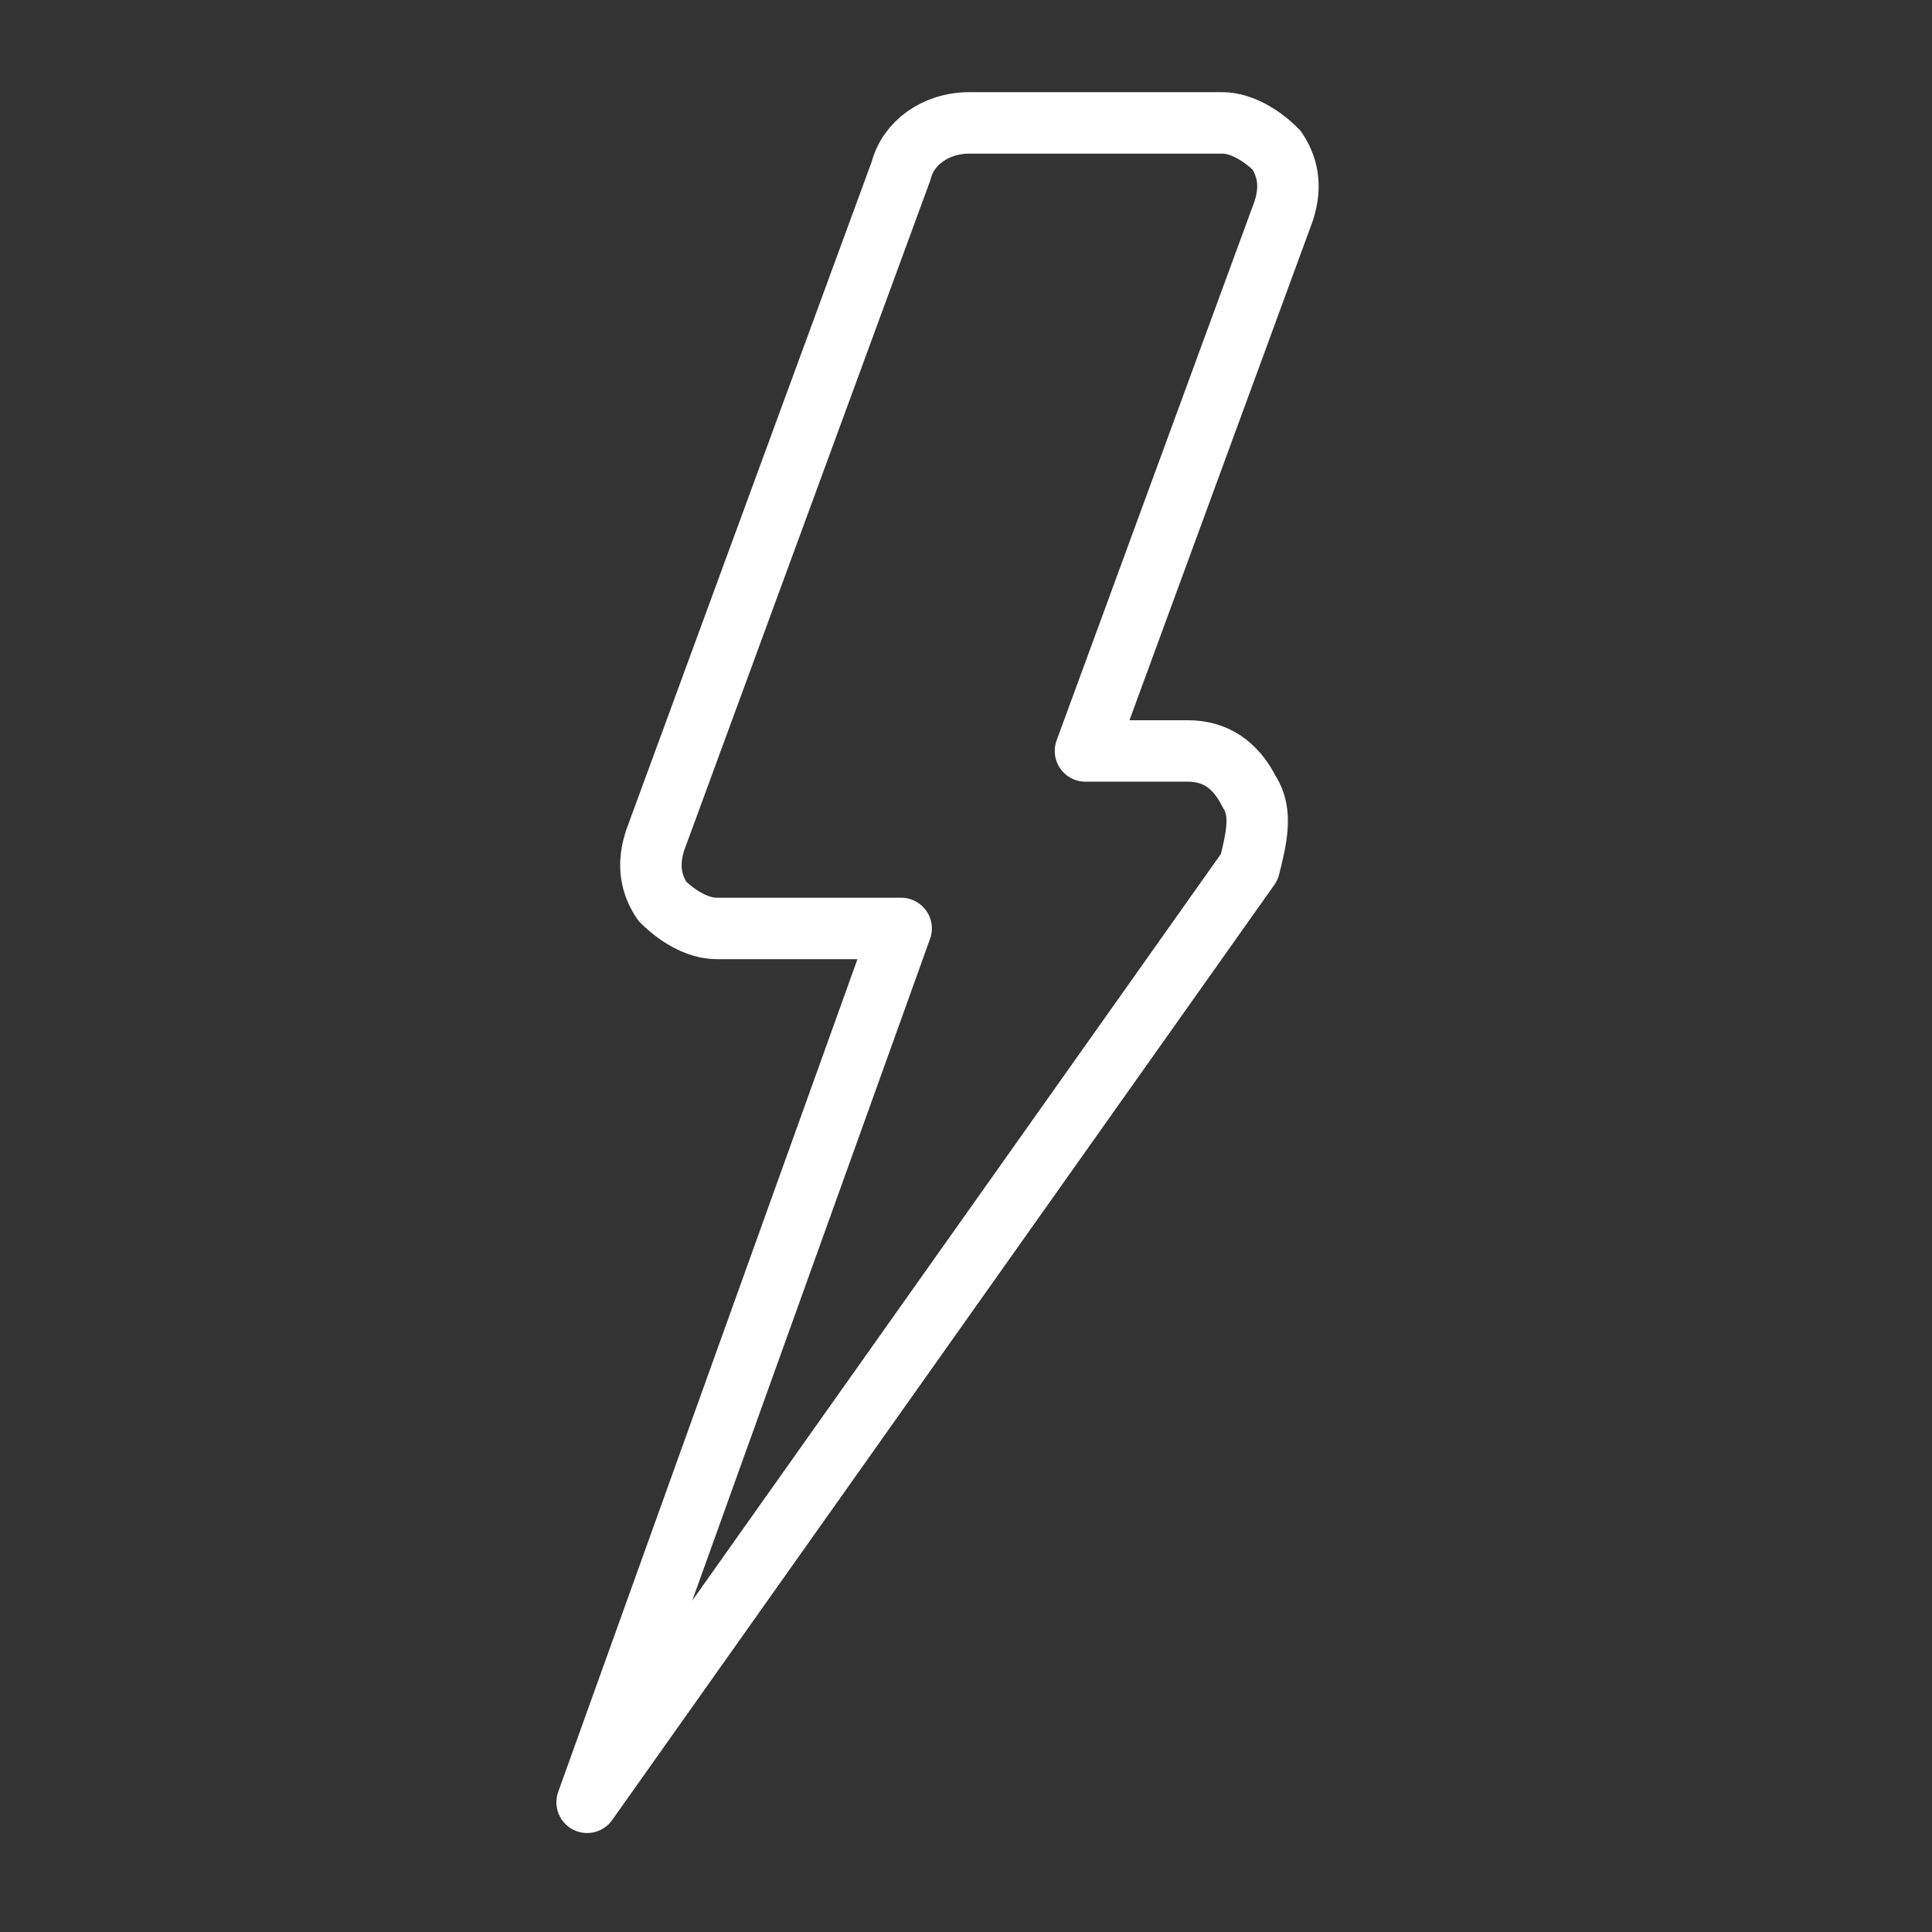
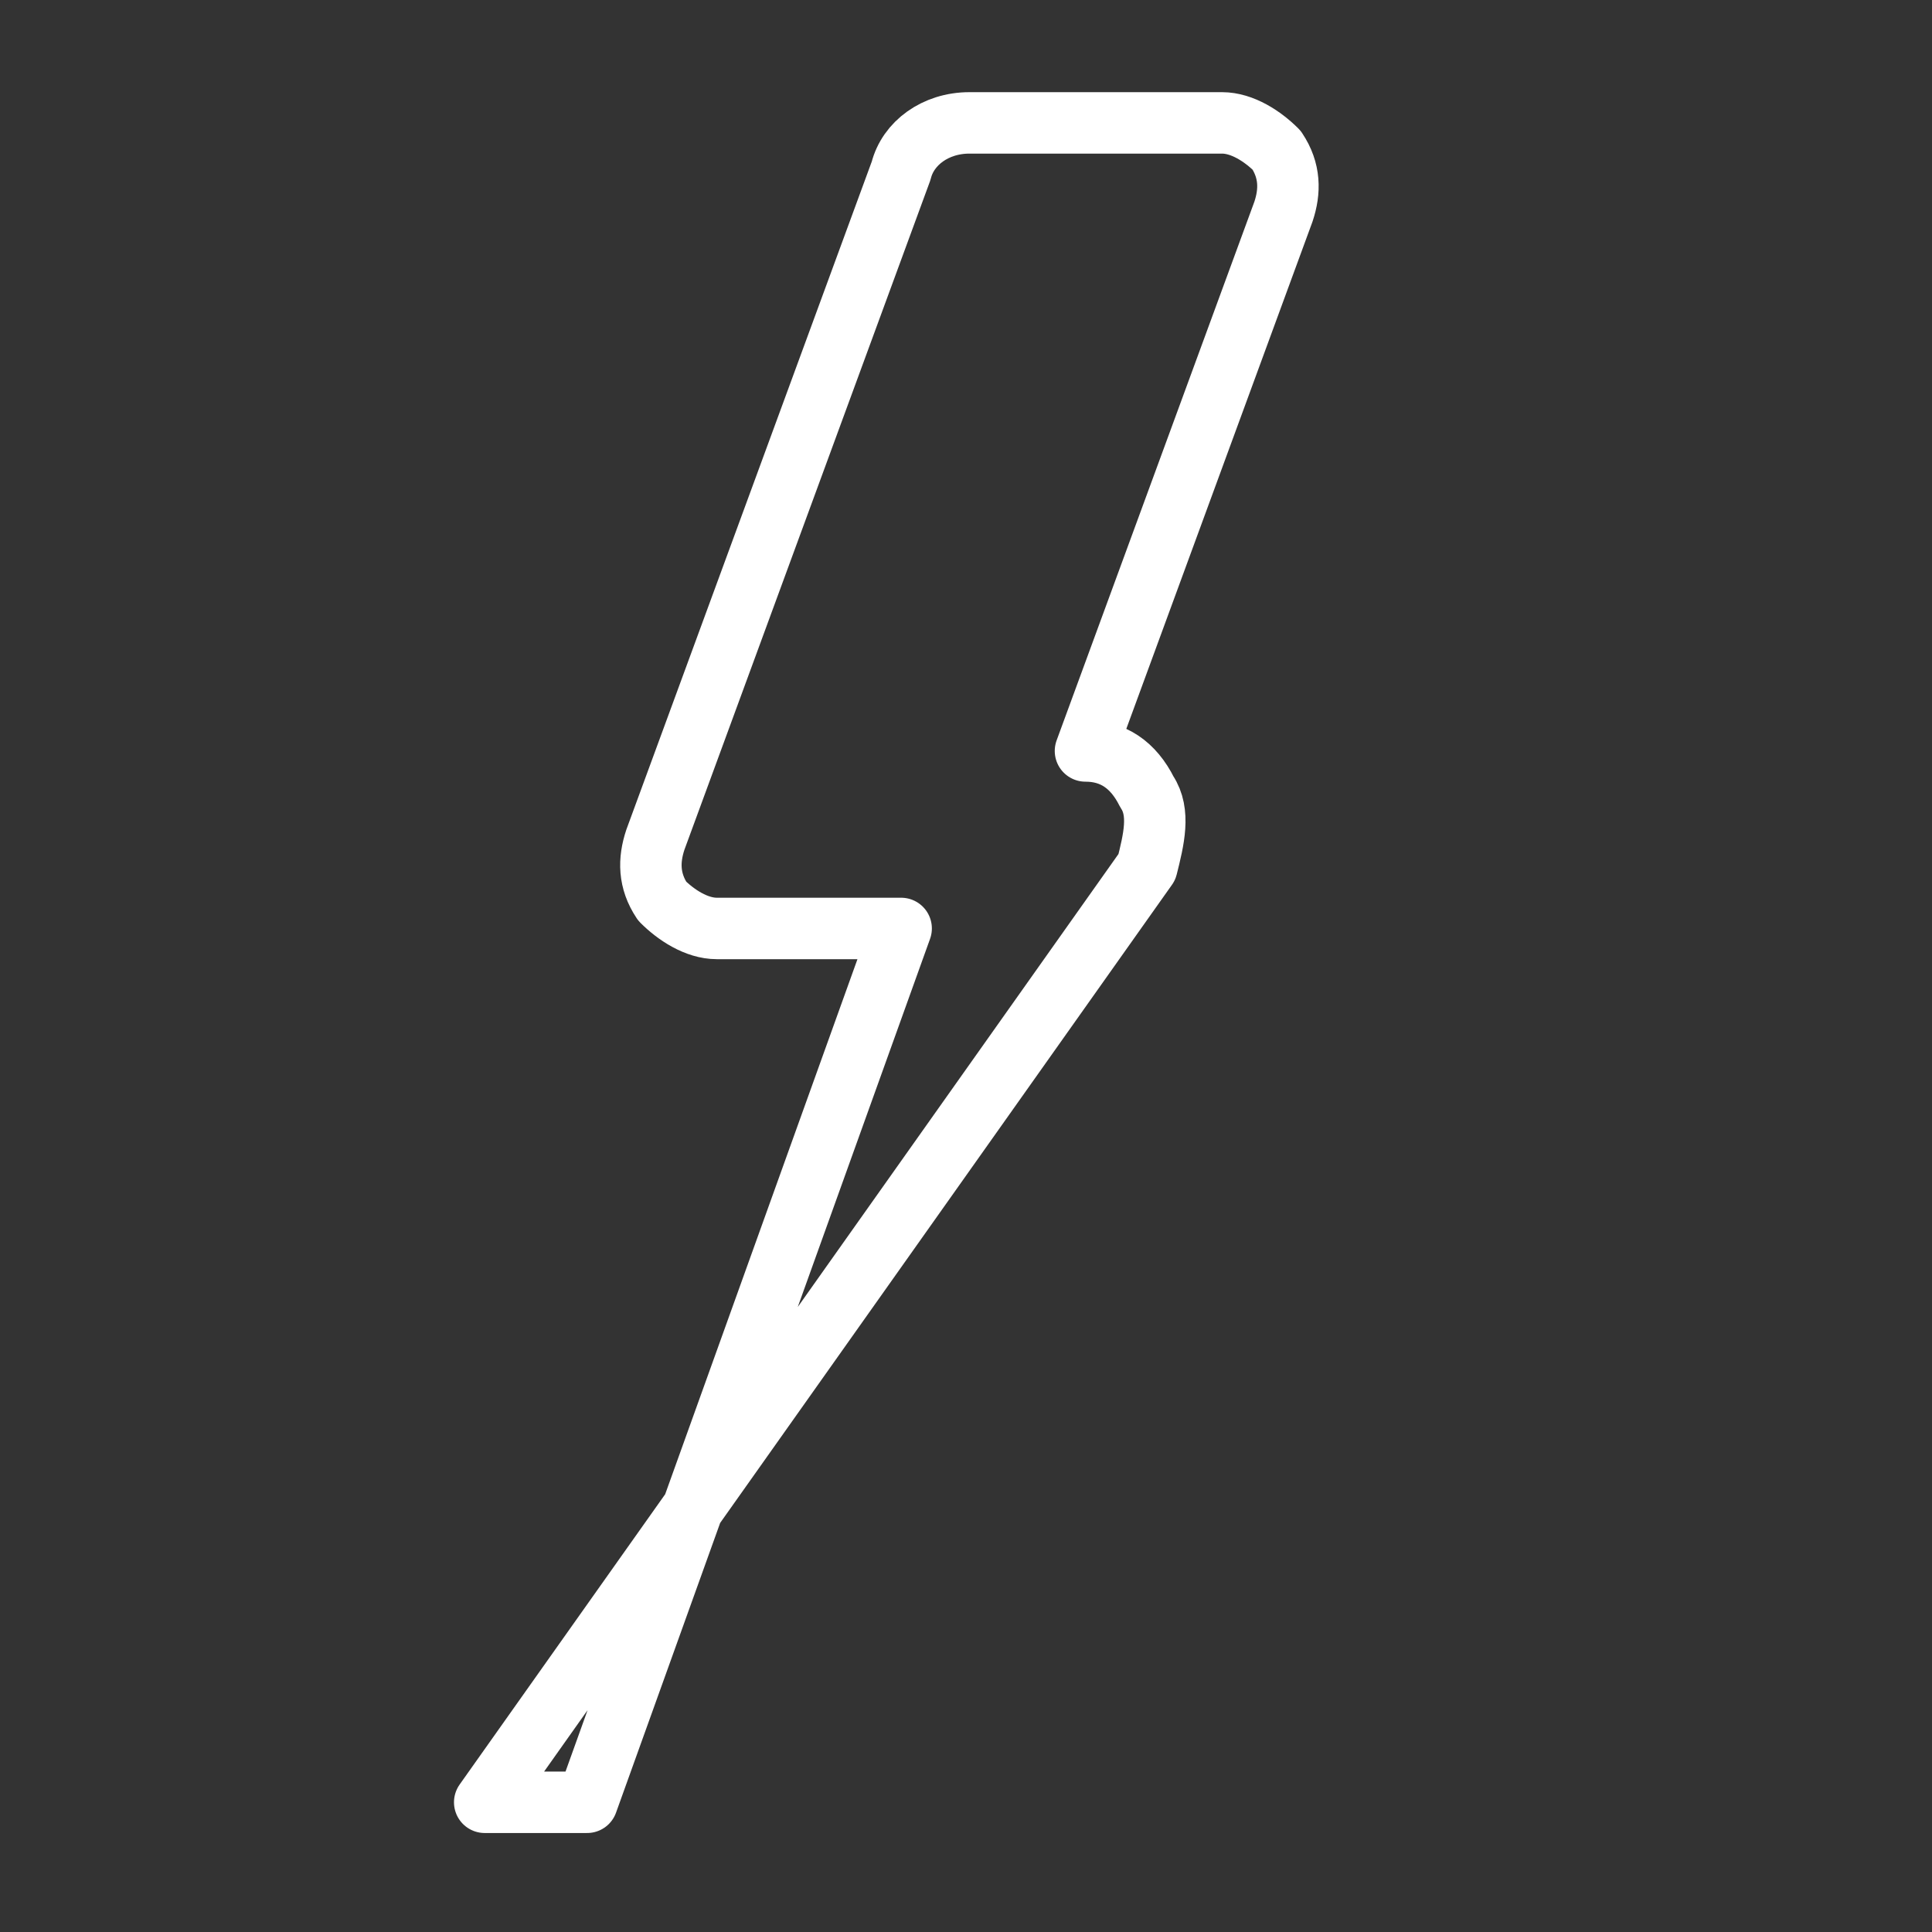
<svg xmlns="http://www.w3.org/2000/svg" id="Bolt" width="10mm" height="10mm" version="1.1" viewBox="0 0 28.3 28.3">
  <rect x="0" y="0" width="28.3" height="28.3" fill="#333333" stroke="none" />
  <defs>
    <style>
      .st0 {
        fill: none;
        stroke: #fff;
        stroke-linecap: round;
        stroke-linejoin: round;
        stroke-width: .9px;
      }
    </style>
  </defs>
-   <path class="st0" d="M8.6,26.4l4.6-12.8h-2.7c-.3,0-.6-.2-.8-.4-.2-.3-.2-.6-.1-.9l3.6-9.8c.1-.4.5-.7,1-.7h3.7c.3,0,.6.2.8.4.2.3.2.6.1.9l-2.9,7.9h1.5c.4,0,.7.2.9.6.2.3.1.7,0,1.1l-9.7,13.7Z" />
+   <path class="st0" d="M8.6,26.4l4.6-12.8h-2.7c-.3,0-.6-.2-.8-.4-.2-.3-.2-.6-.1-.9l3.6-9.8c.1-.4.5-.7,1-.7h3.7c.3,0,.6.2.8.4.2.3.2.6.1.9l-2.9,7.9c.4,0,.7.2.9.6.2.3.1.7,0,1.1l-9.7,13.7Z" />
</svg>